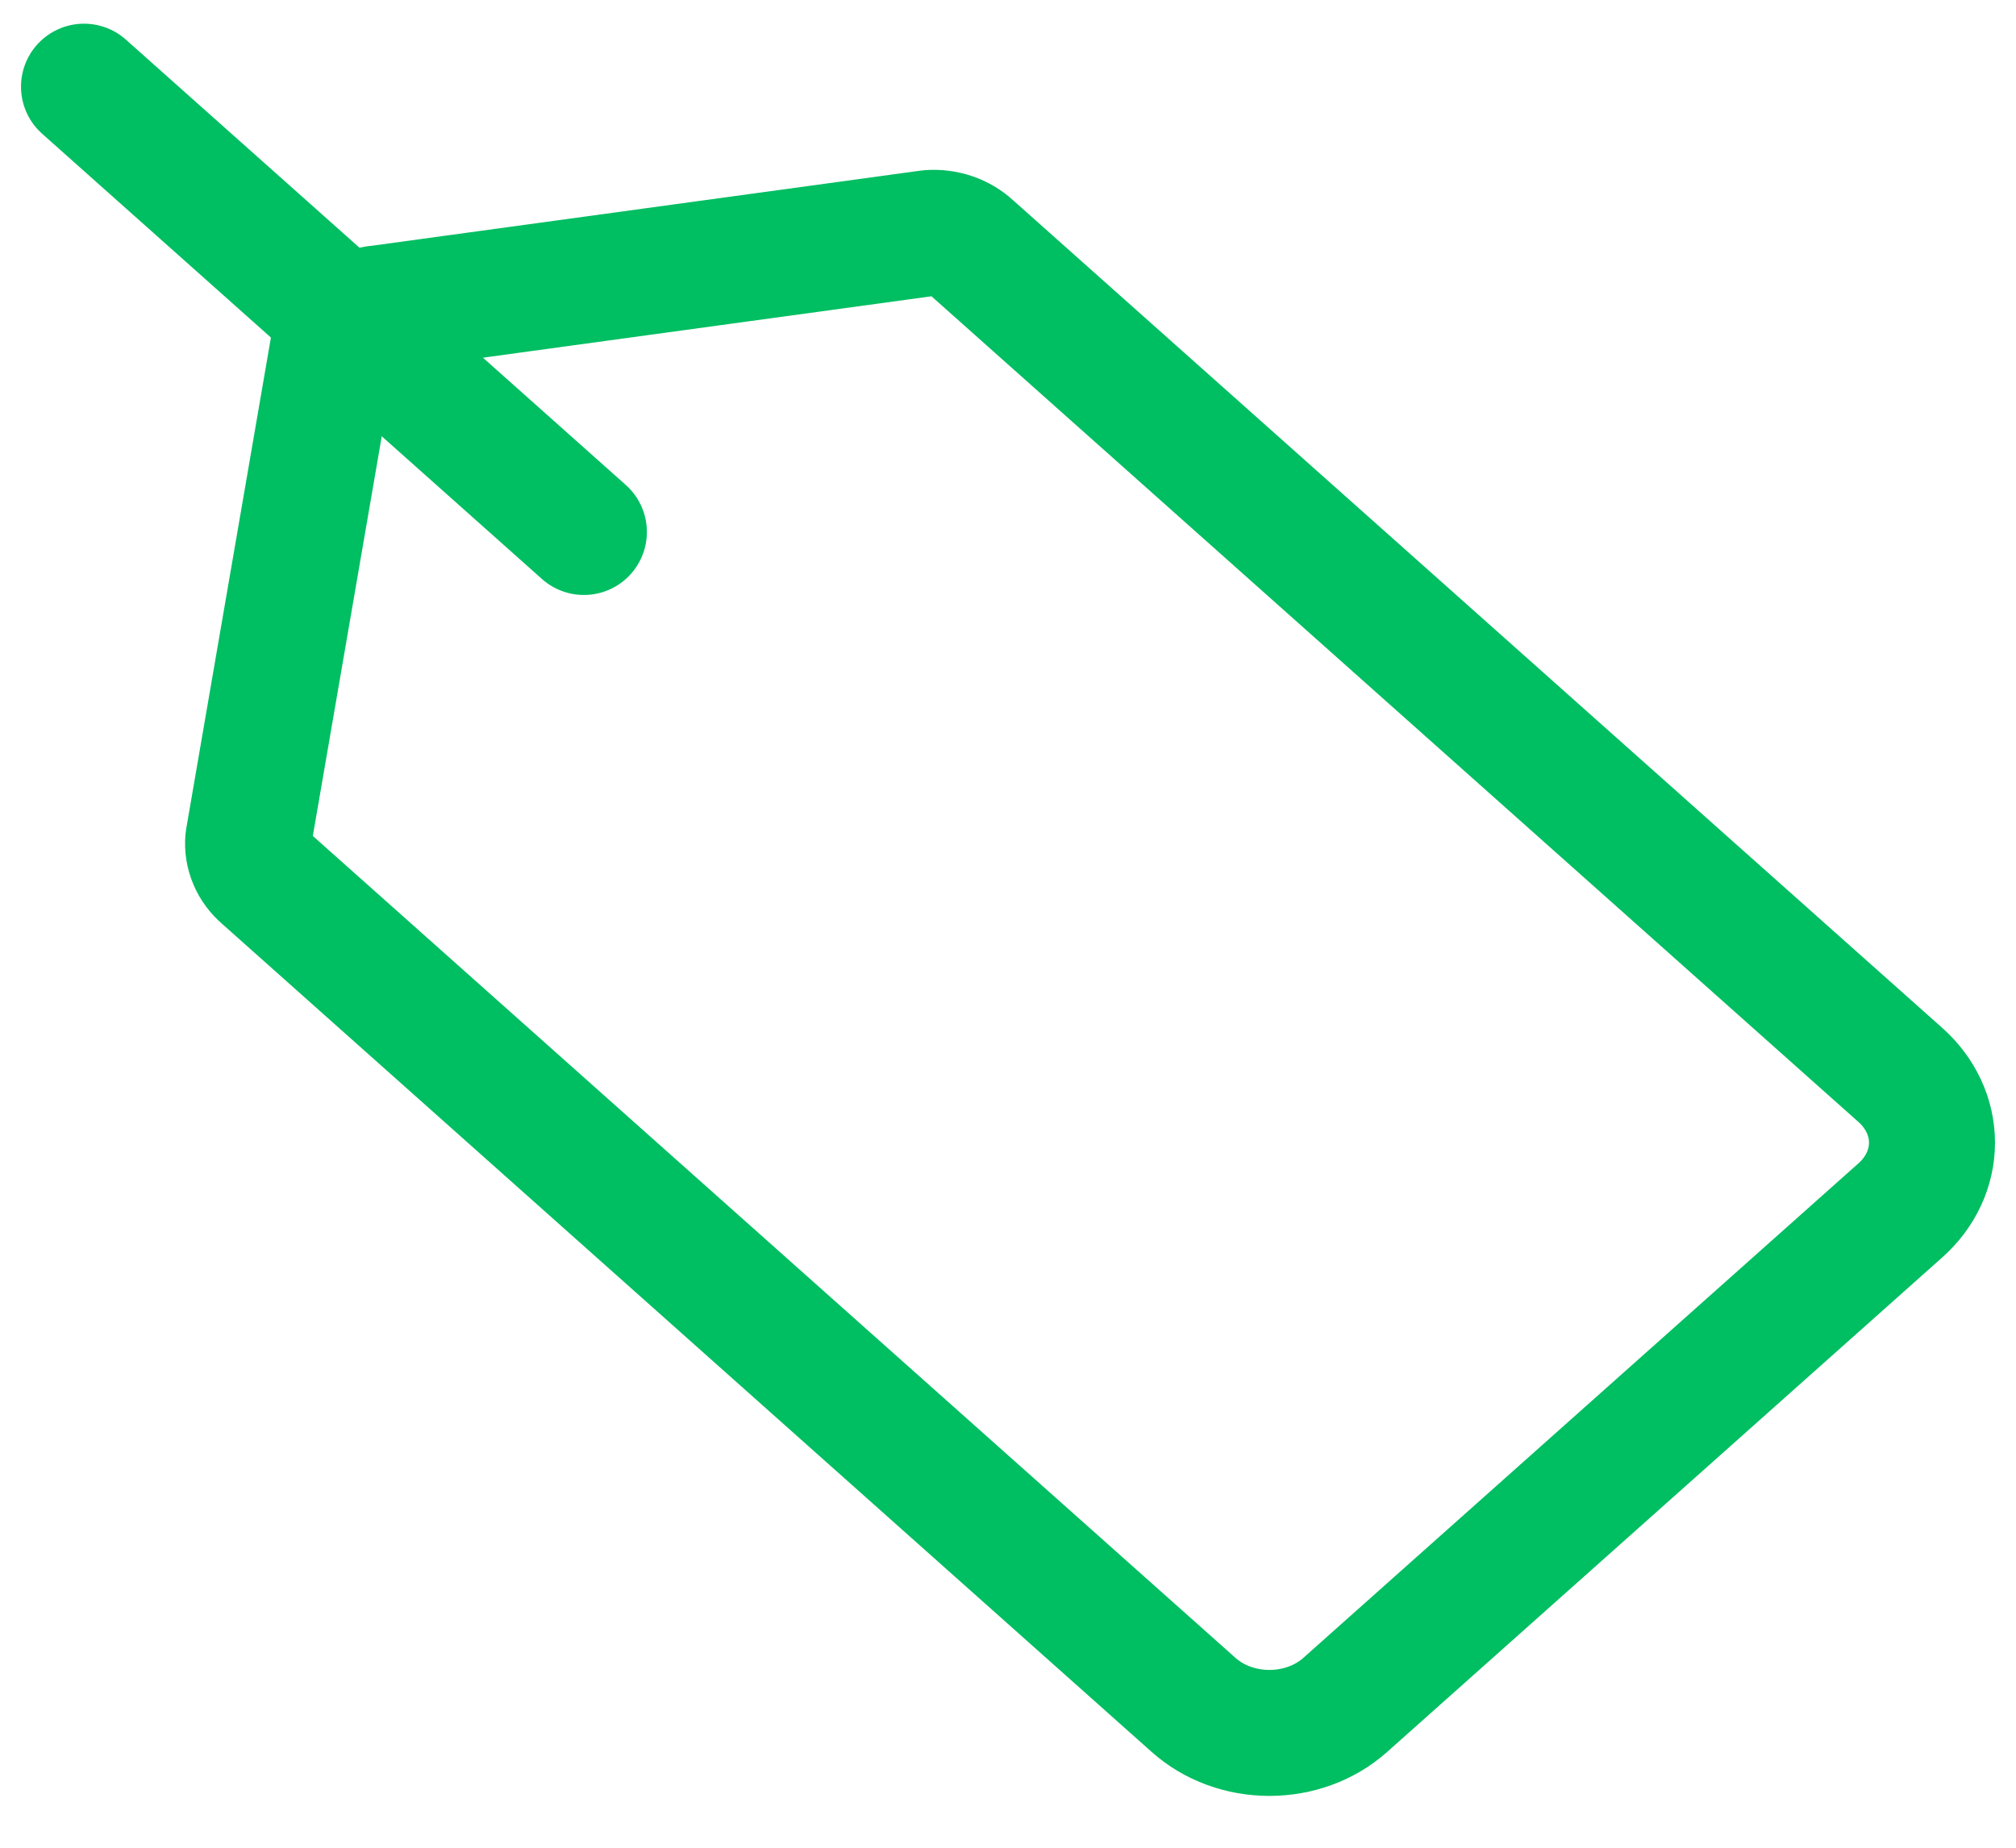
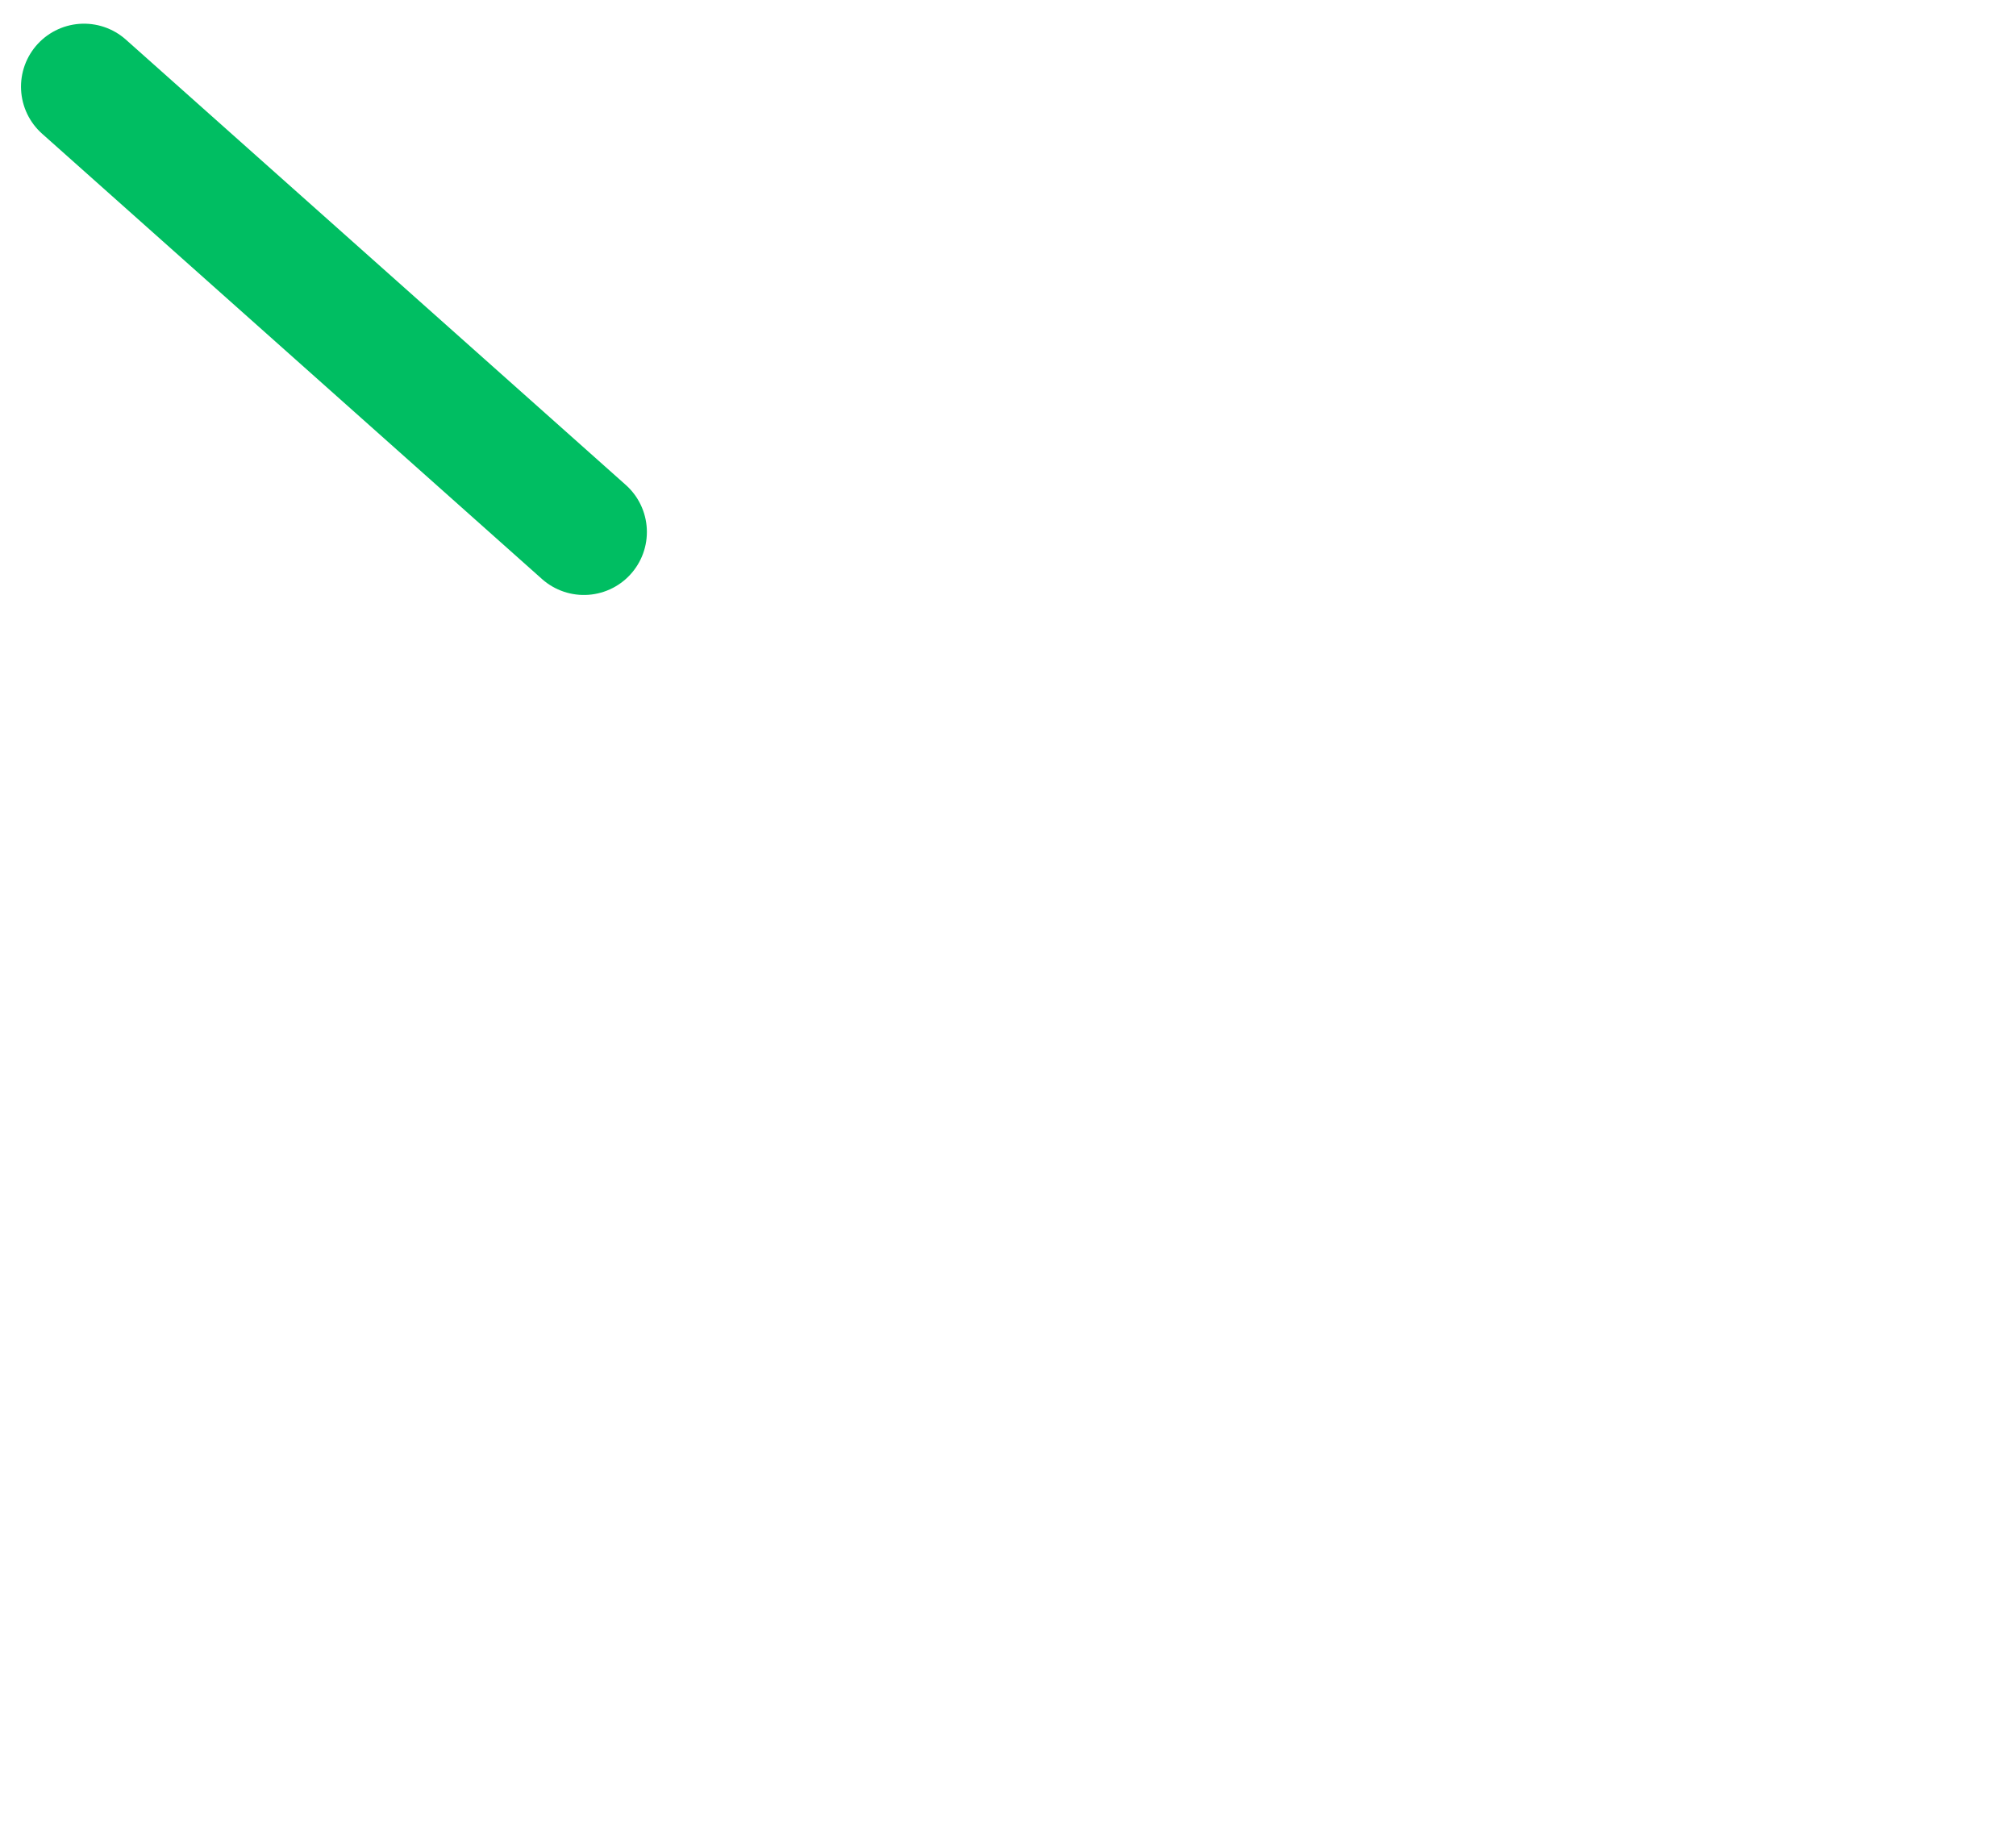
<svg xmlns="http://www.w3.org/2000/svg" width="24" height="22" viewBox="0 0 24 22" fill="none">
-   <path d="M22.627 14.408L16.013 20.301C15.774 20.514 15.45 20.633 15.112 20.633C14.774 20.633 14.45 20.514 14.211 20.301L3.142 10.439C3.076 10.383 3.025 10.315 2.993 10.238C2.961 10.162 2.948 10.081 2.955 10L3.958 4.183C3.97 4.05 4.035 3.925 4.141 3.83C4.247 3.736 4.387 3.678 4.536 3.668L11.065 2.774C11.156 2.767 11.248 2.779 11.333 2.808C11.418 2.837 11.495 2.882 11.558 2.941L22.627 12.802C22.865 13.015 23 13.304 23 13.605C23 13.906 22.865 14.195 22.627 14.408V14.408Z" stroke="#00BE62" stroke-width="1.5" stroke-linecap="round" stroke-linejoin="round" />
  <path d="M6.951 6.334L1 1.032" stroke="#00BE62" stroke-width="1.5" stroke-linecap="round" stroke-linejoin="round" />
</svg>